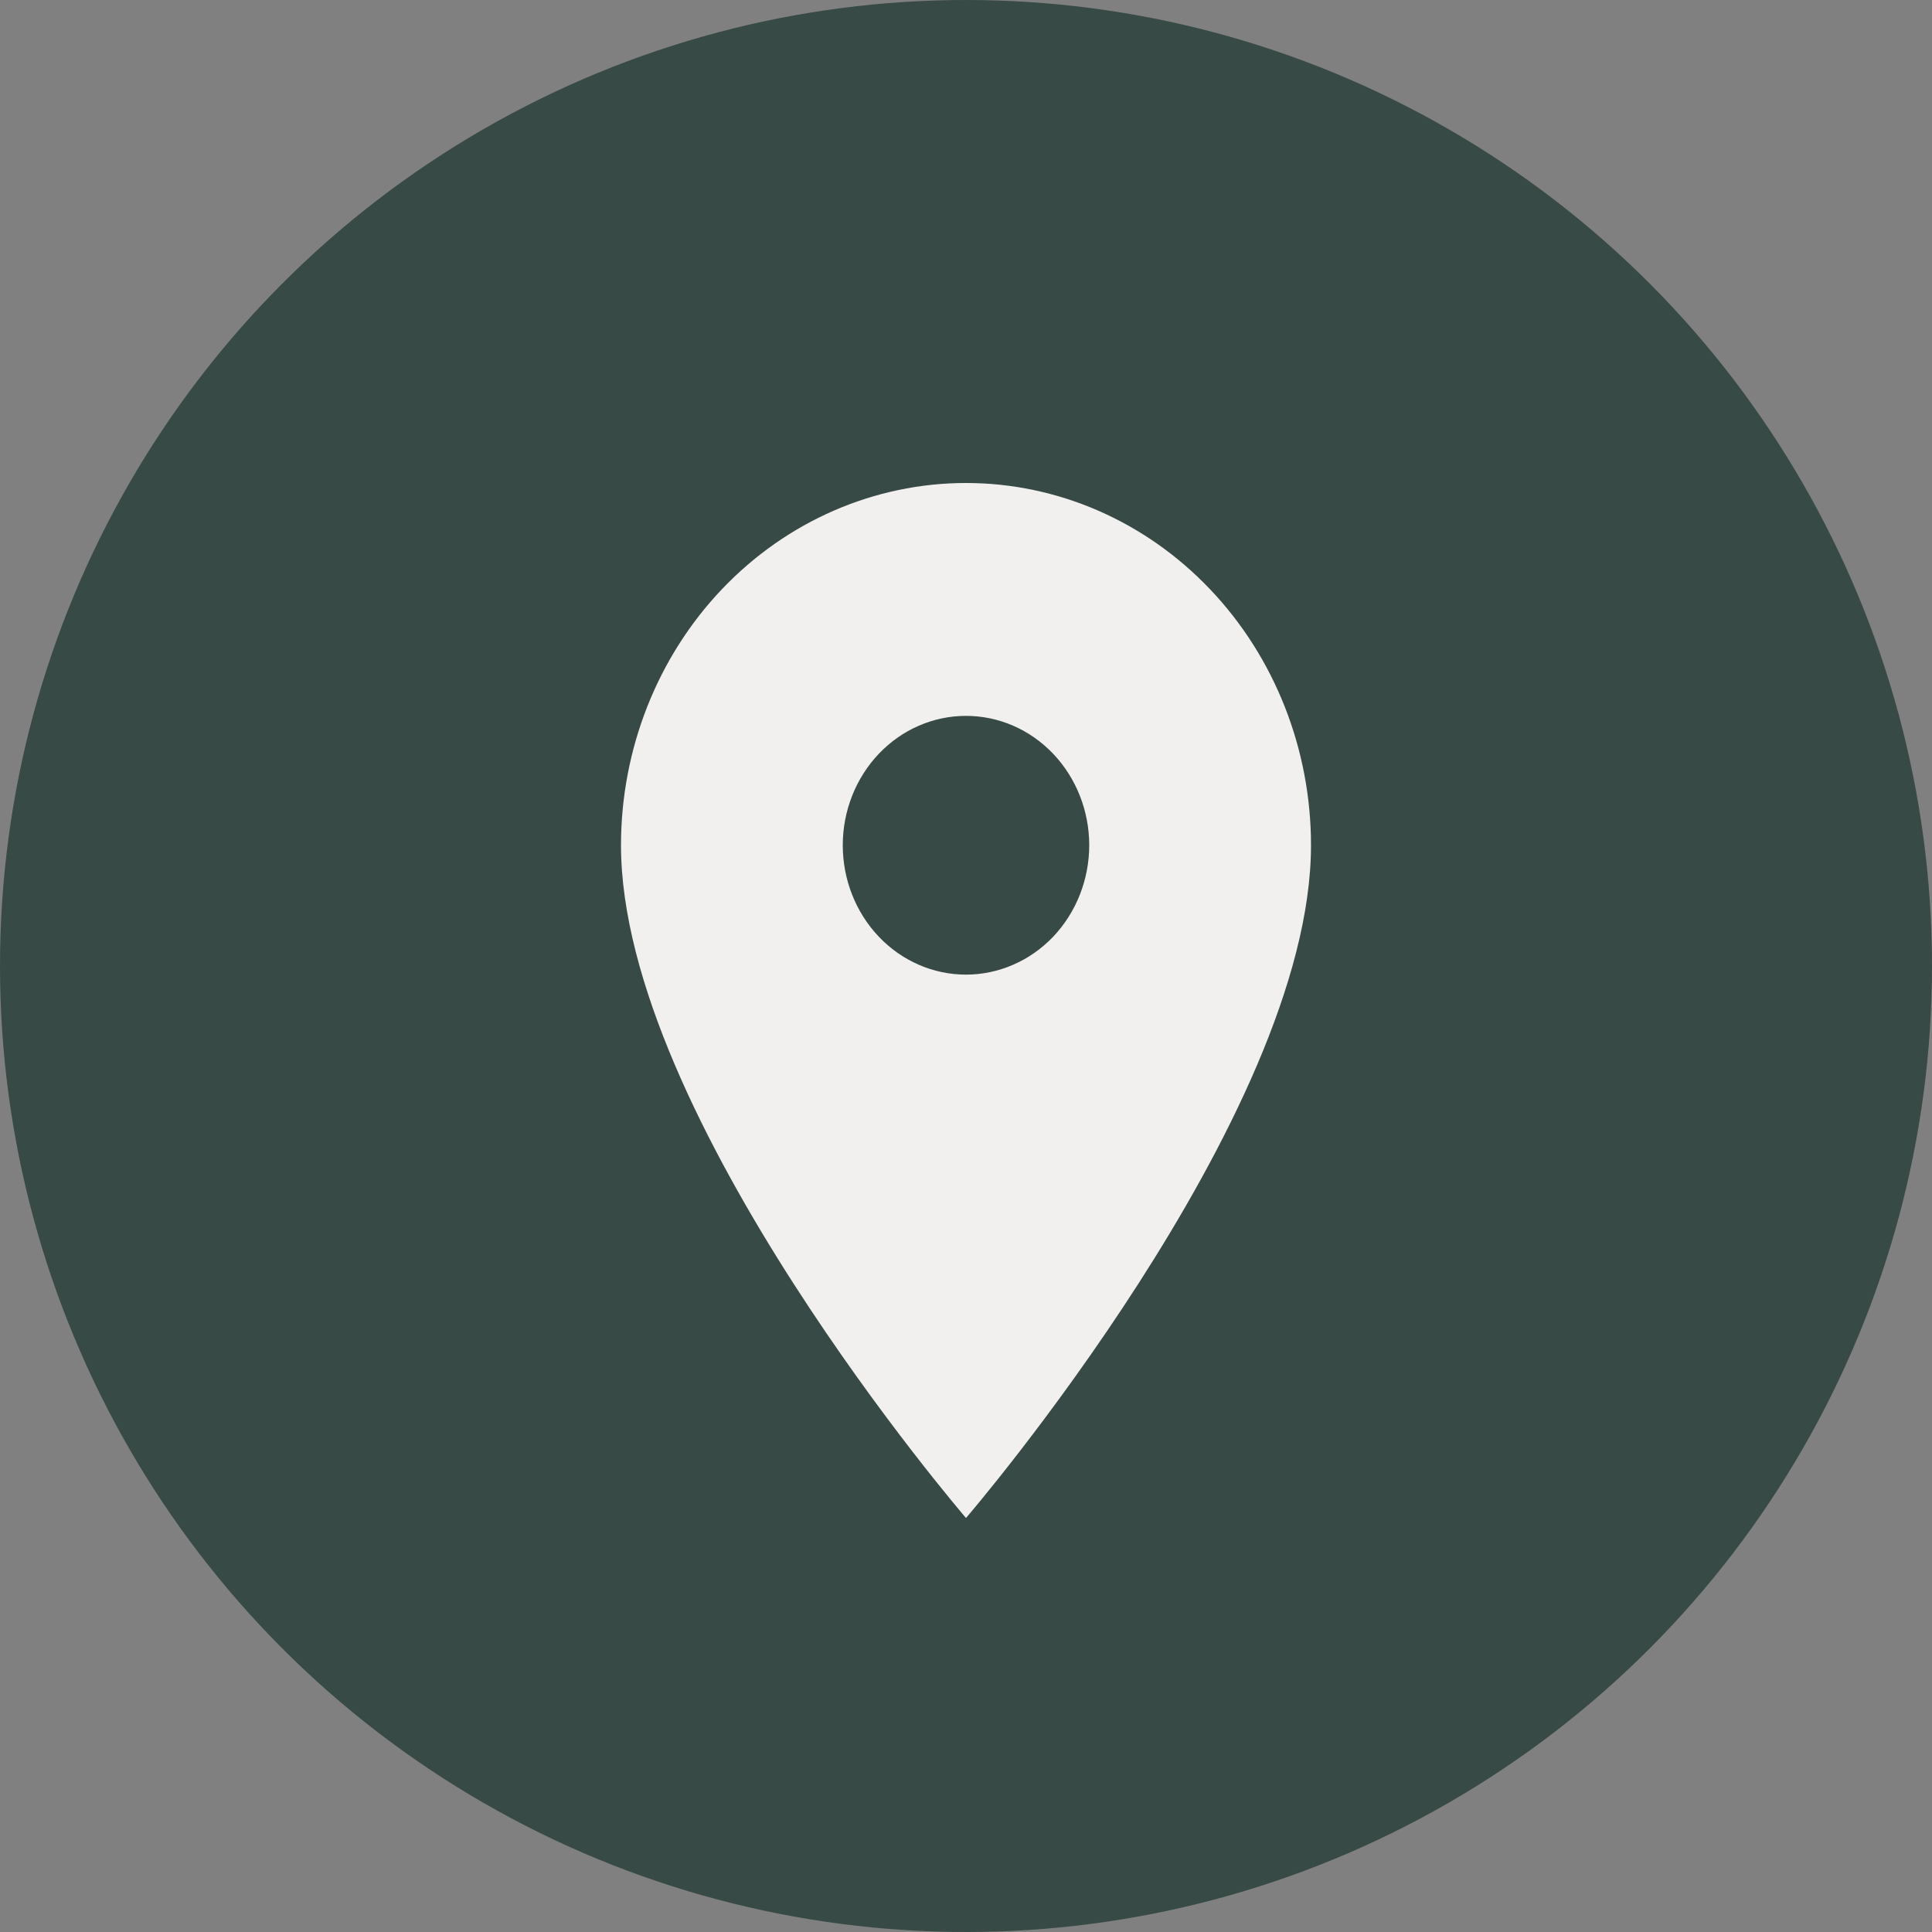
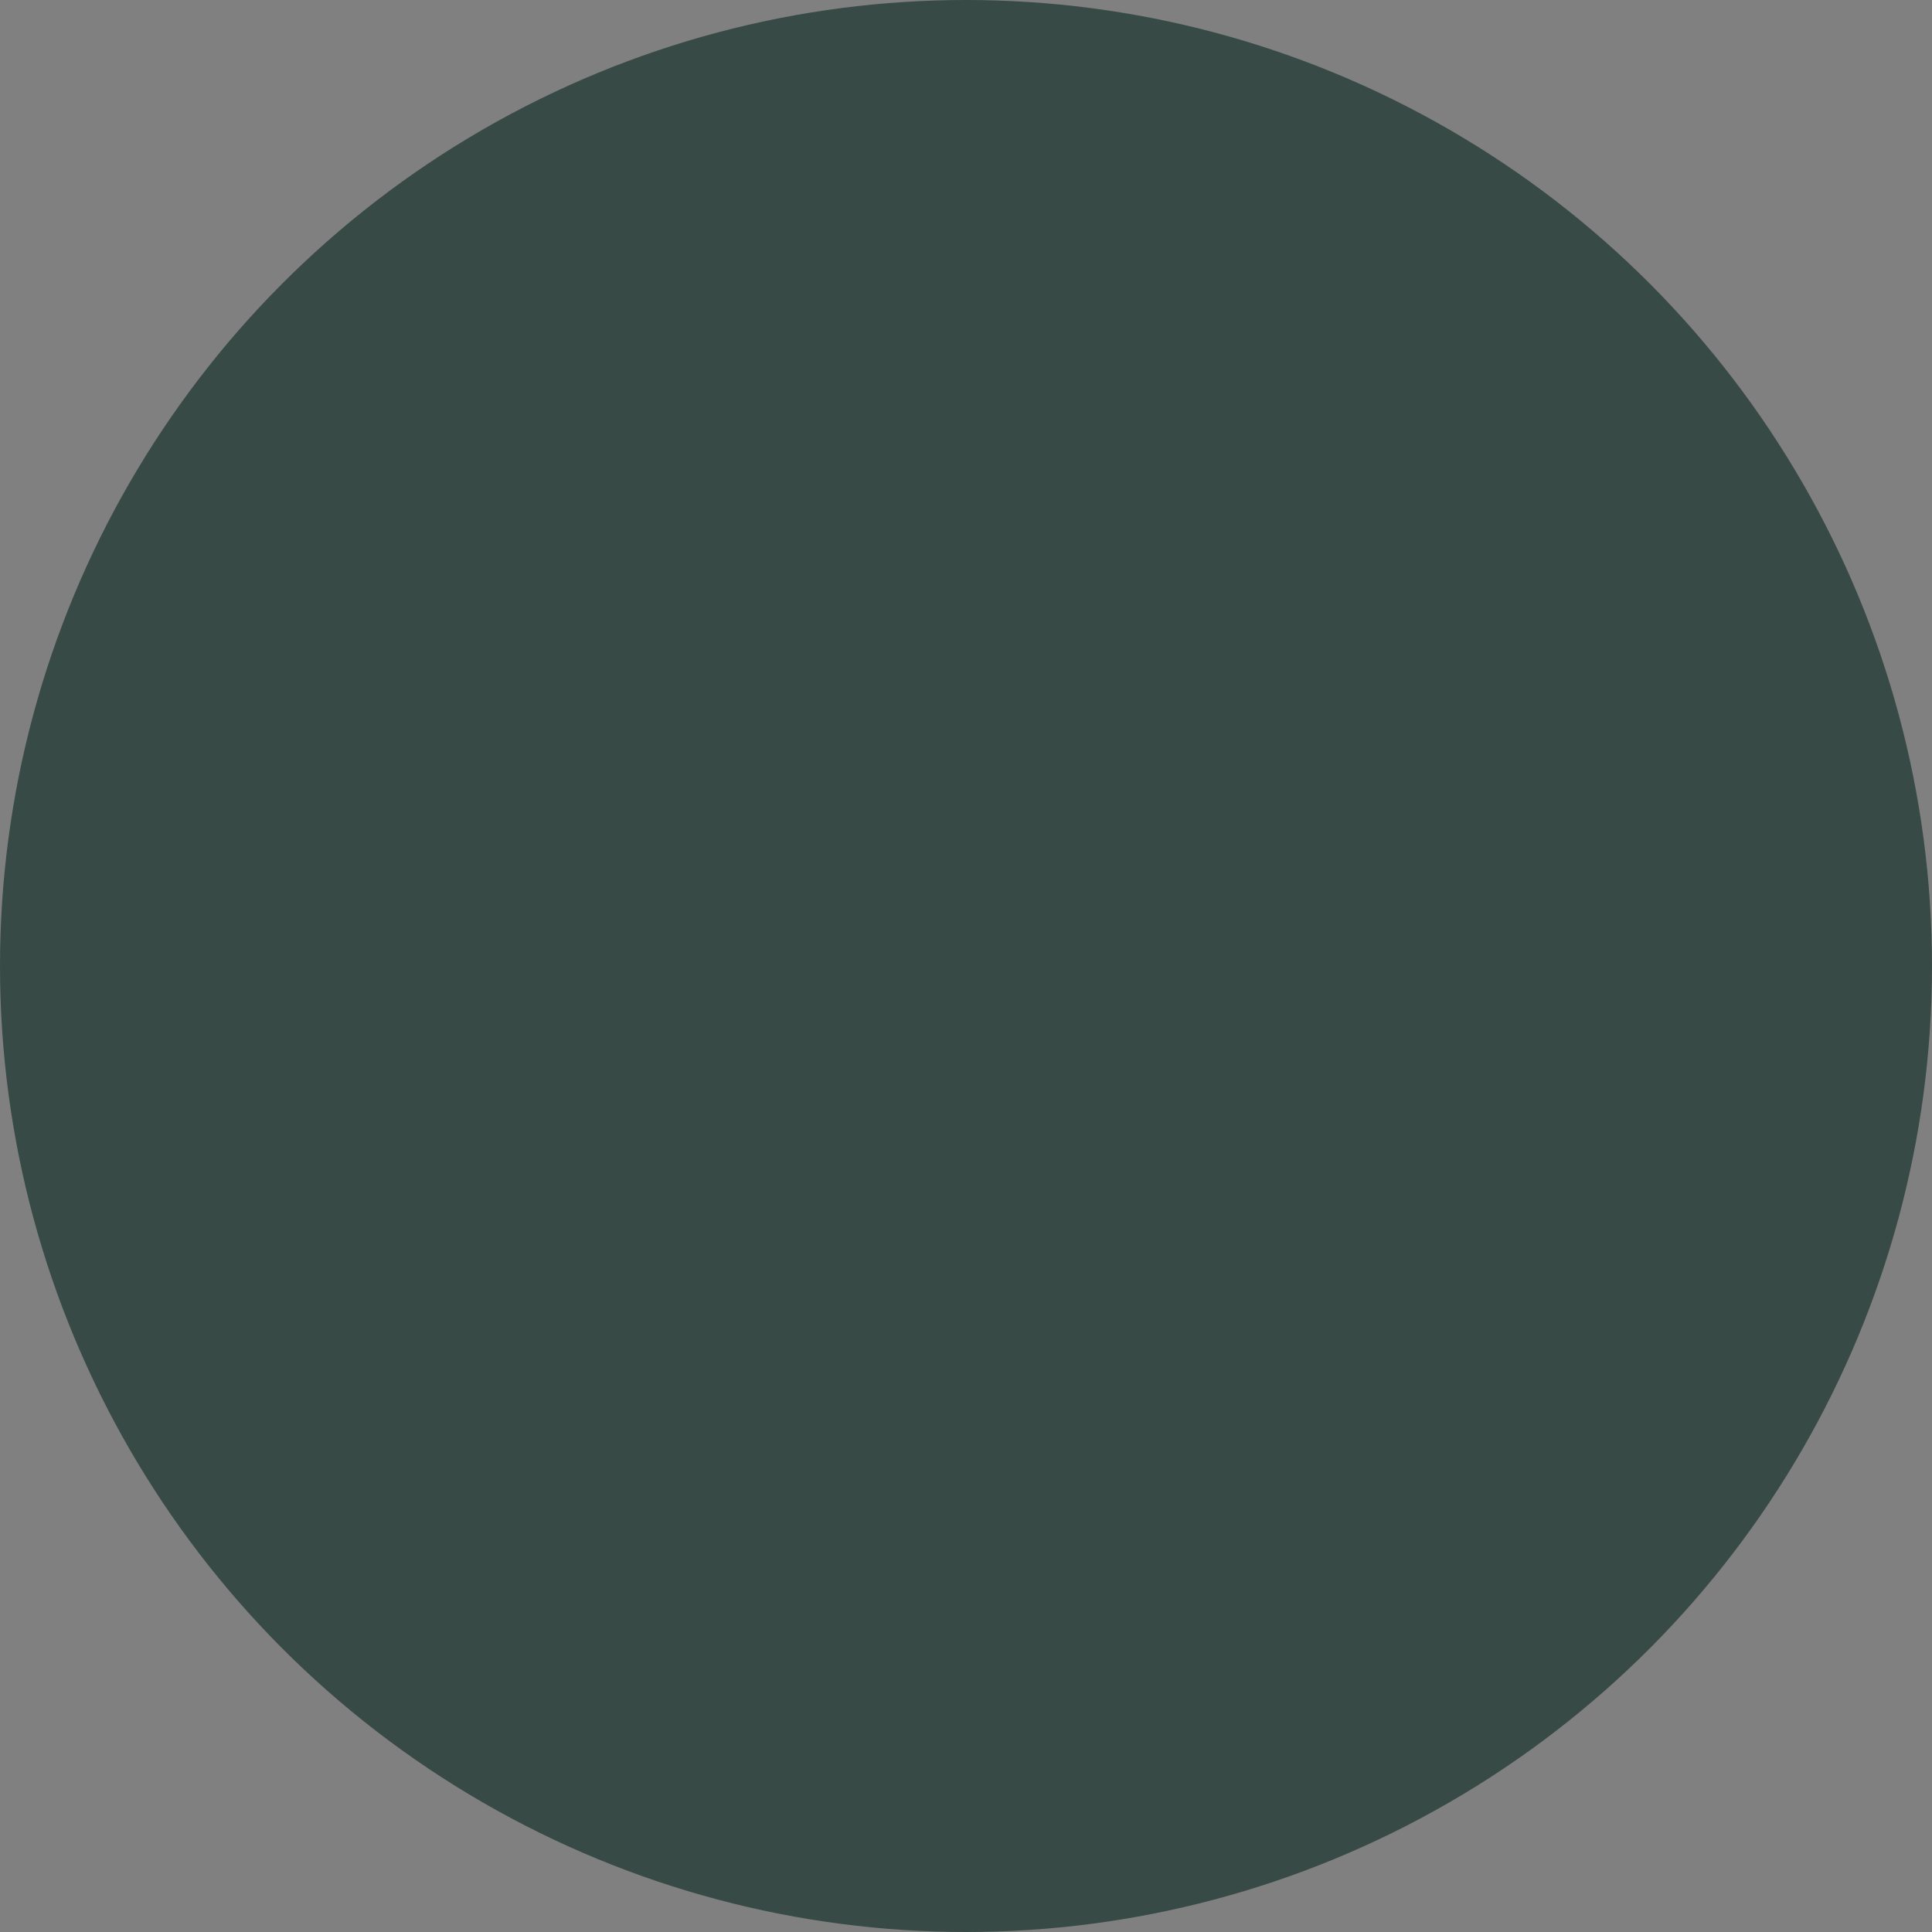
<svg xmlns="http://www.w3.org/2000/svg" width="28" height="28" viewBox="0 0 28 28" fill="none">
  <rect x="0" y="0" width="28" height="28" fill="#808080" stroke="none" />
  <circle cx="14" cy="14" r="14" fill="#384A45" />
-   <path d="M14 14.125C13.526 14.125 13.072 13.928 12.737 13.576C12.402 13.224 12.214 12.747 12.214 12.25C12.214 11.753 12.402 11.276 12.737 10.924C13.072 10.572 13.526 10.375 14 10.375C14.474 10.375 14.928 10.572 15.263 10.924C15.598 11.276 15.786 11.753 15.786 12.25C15.786 12.496 15.739 12.74 15.65 12.967C15.56 13.195 15.428 13.402 15.263 13.576C15.097 13.75 14.9 13.888 14.683 13.982C14.467 14.076 14.235 14.125 14 14.125ZM14 7C12.674 7 11.402 7.553 10.464 8.538C9.527 9.522 9 10.858 9 12.25C9 16.188 14 22 14 22C14 22 19 16.188 19 12.25C19 10.858 18.473 9.522 17.535 8.538C16.598 7.553 15.326 7 14 7Z" fill="#F1F0EF" />
</svg>